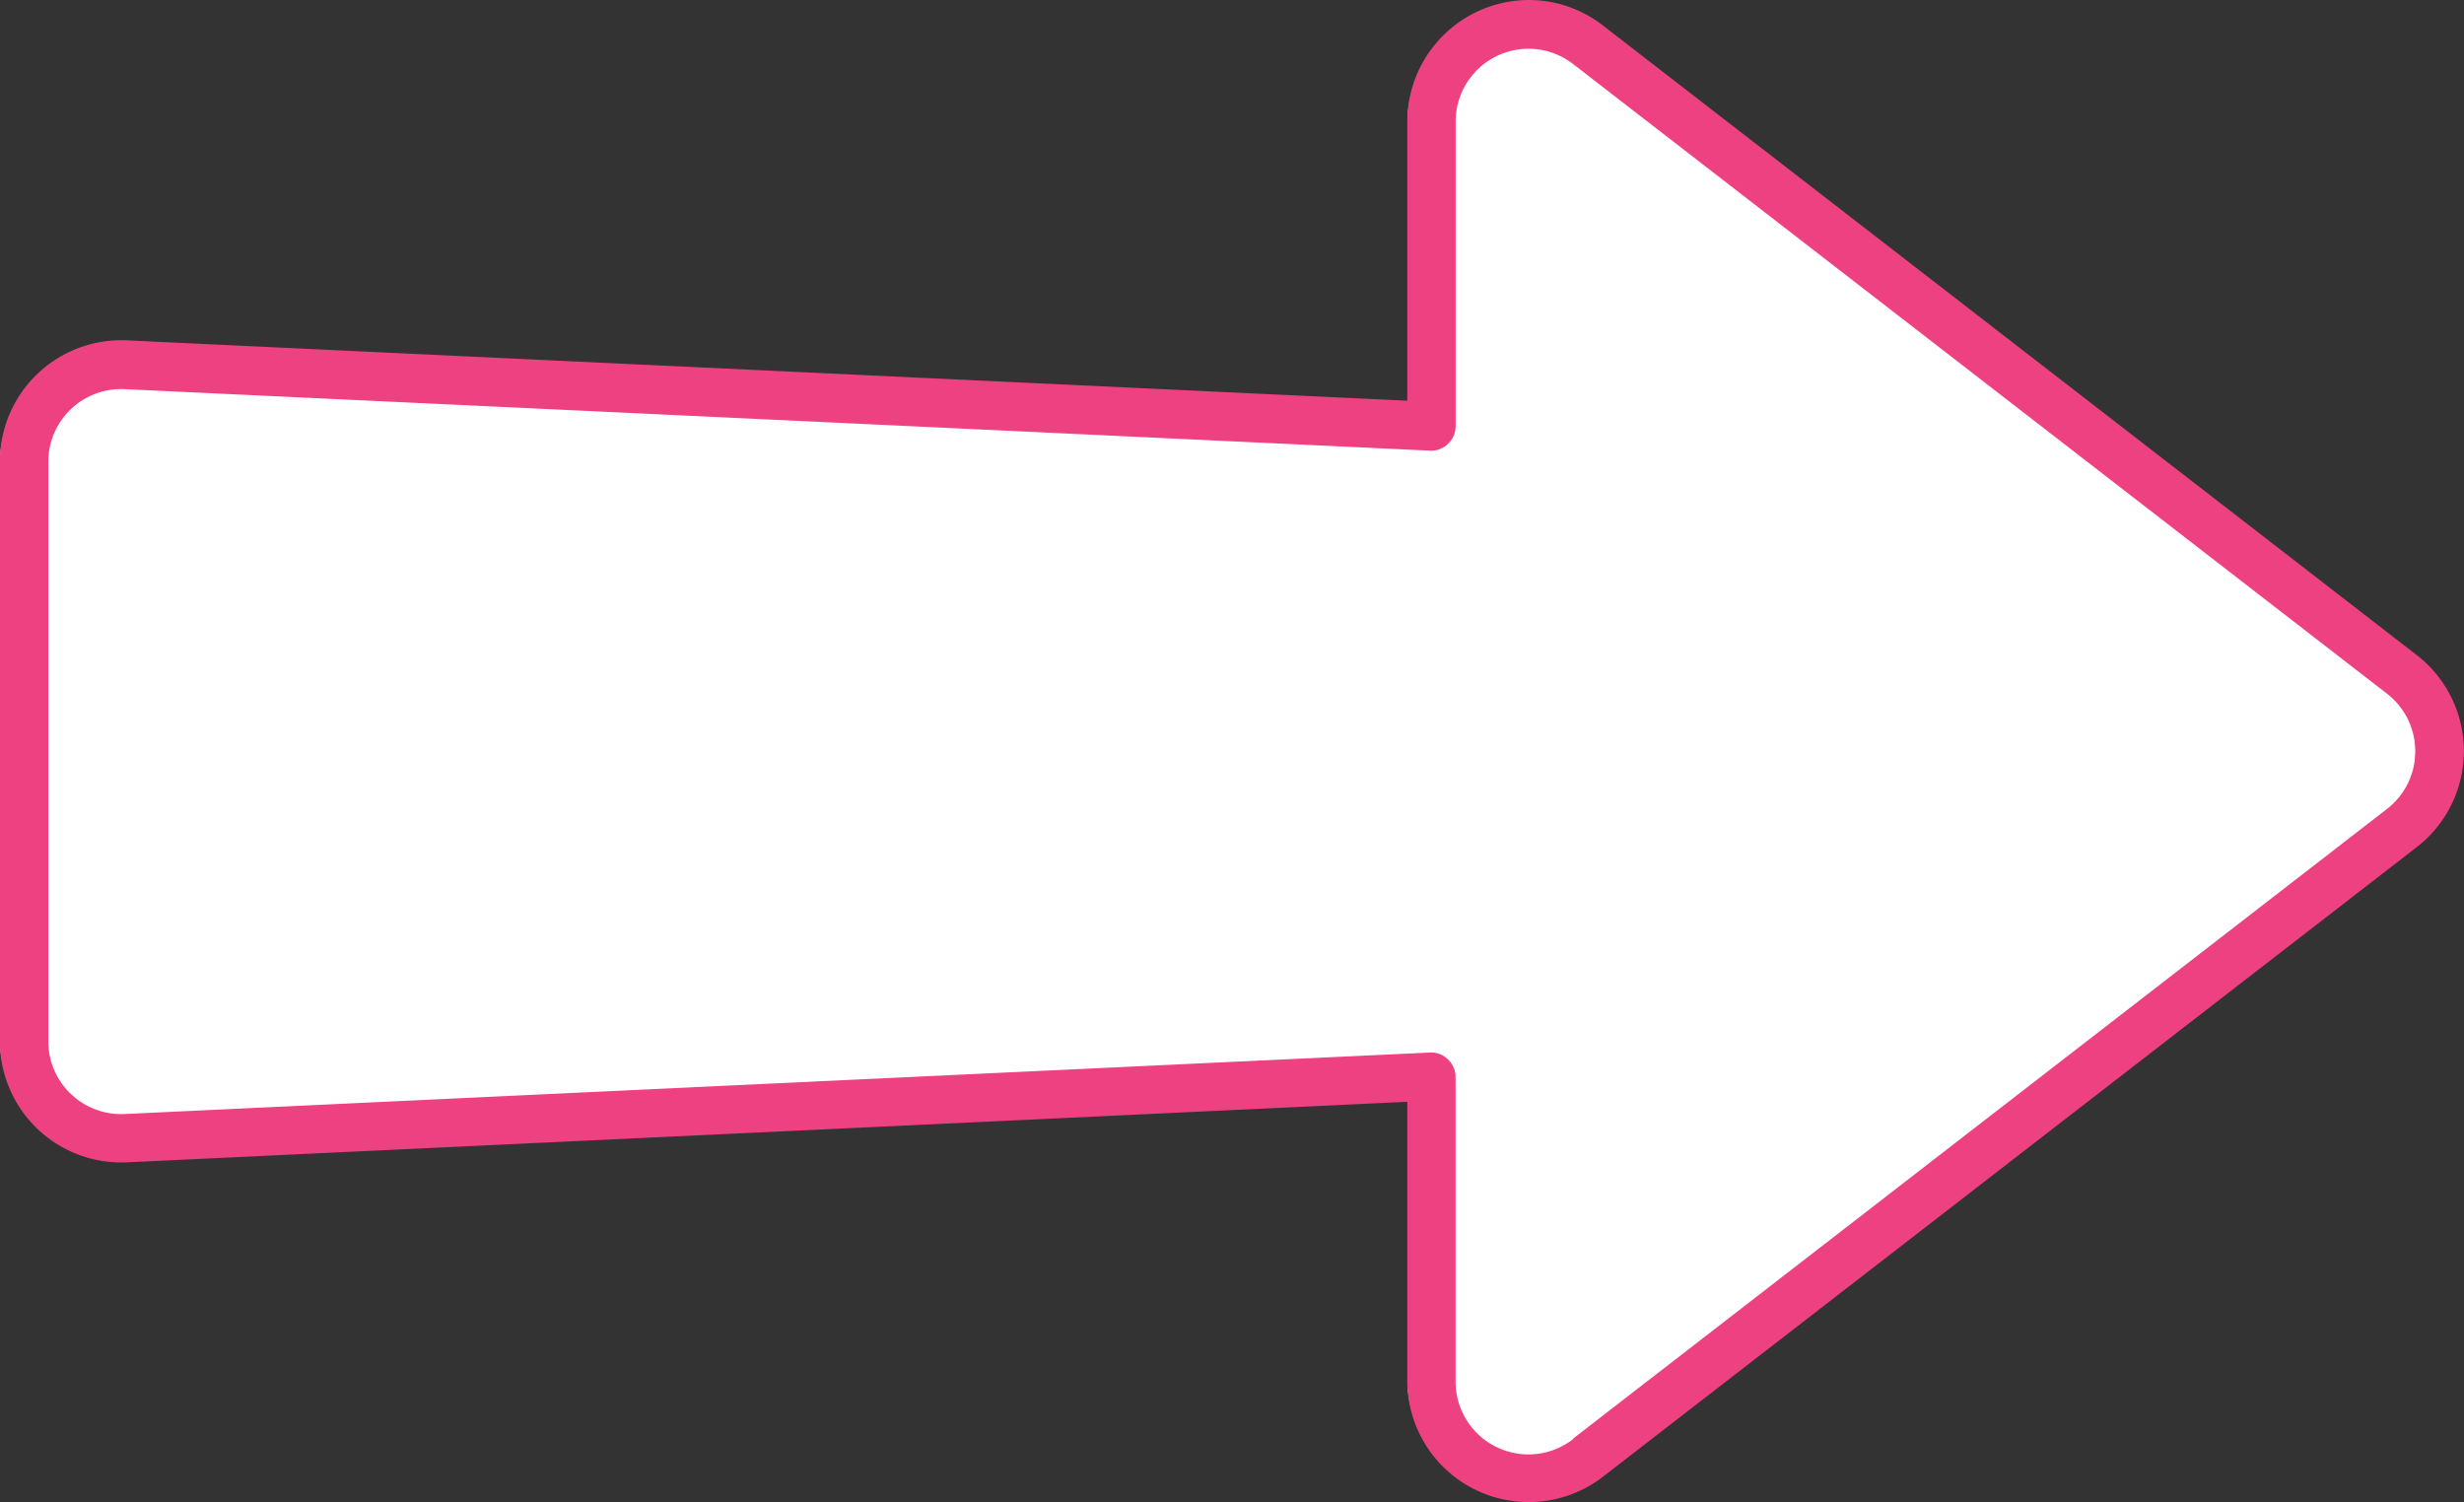
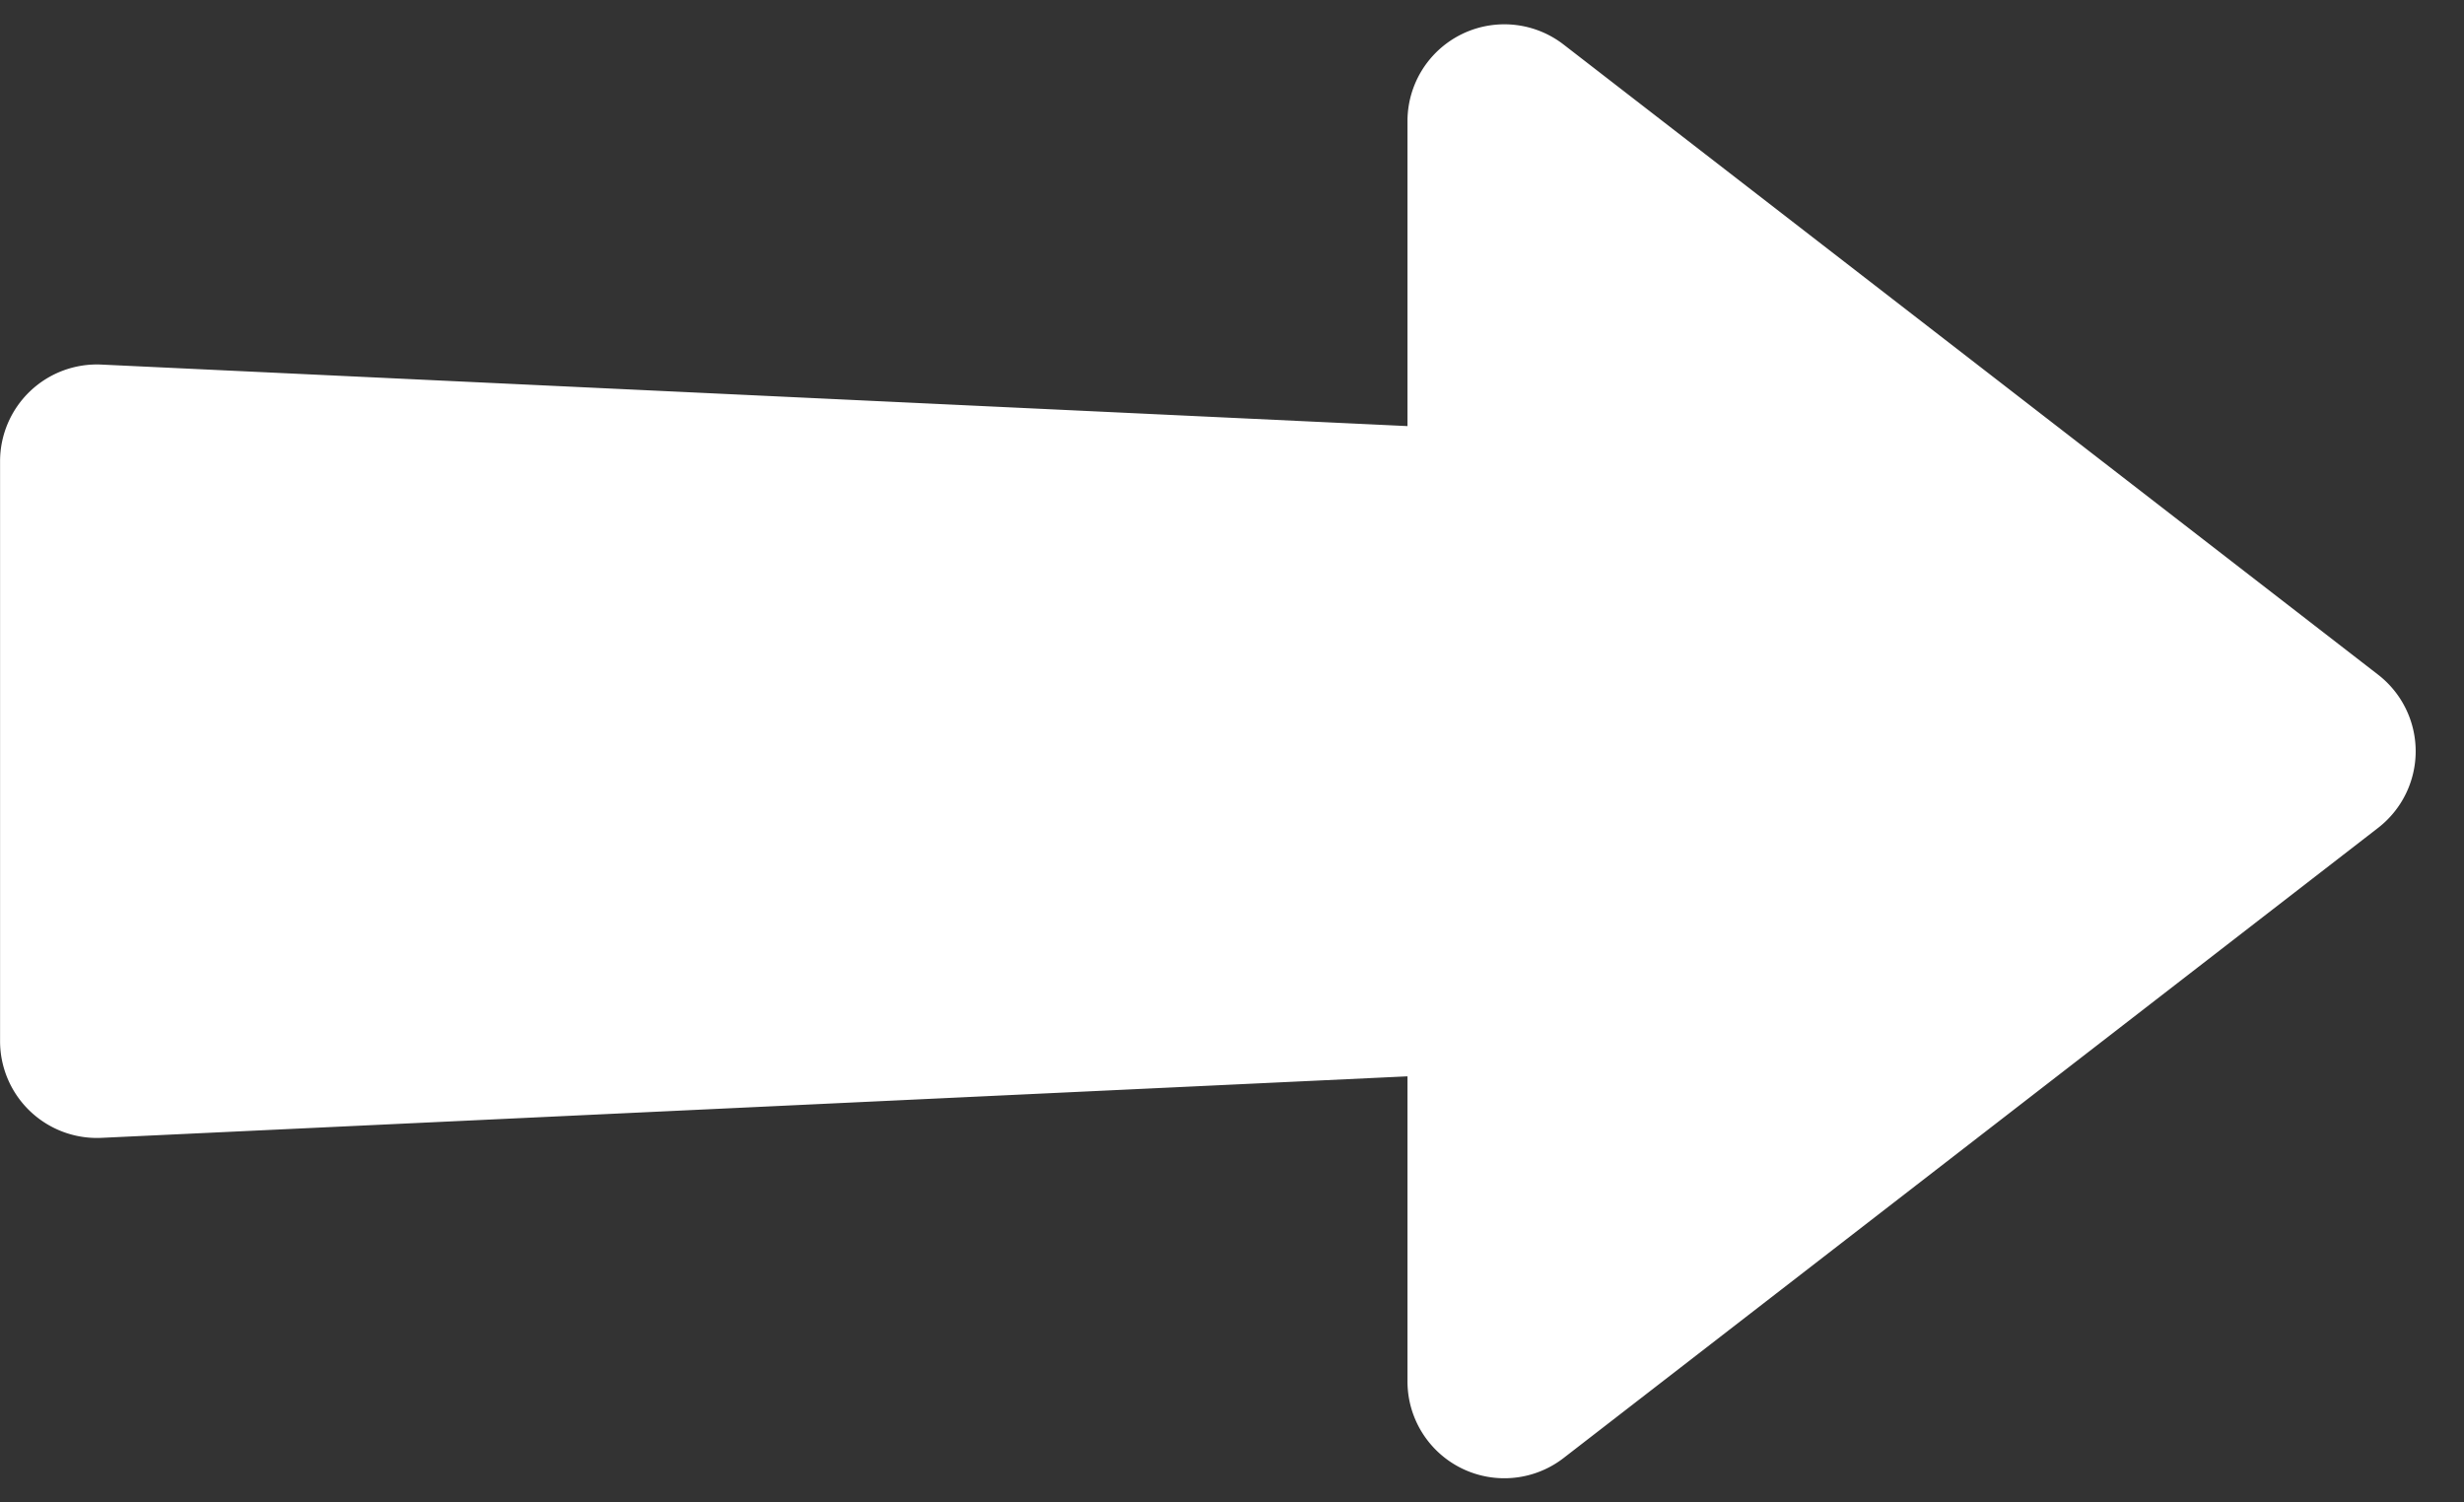
<svg xmlns="http://www.w3.org/2000/svg" width="35.615" height="21.717" viewBox="0 0 35.615 21.717">
  <rect x="0" y="0" width="35.615" height="21.717" fill="#333333" stroke="none" />
  <g transform="translate(35.615 21.717) rotate(180)">
    <g transform="translate(0.702 0.35)">
      <path d="M41.39,68.426l-11.762,9.1a1.4,1.4,0,0,0,0,2.221l11.762,9.1a1.4,1.4,0,0,0,2.263-1.11v-4.4l18.873.889a1.4,1.4,0,0,0,1.47-1.4V74.449a1.4,1.4,0,0,0-1.47-1.4l-18.873.889v-4.4A1.4,1.4,0,0,0,41.39,68.426Z" transform="translate(-29.084 -68.129)" fill="#fff" />
    </g>
    <g transform="translate(0 0)">
-       <path d="M40.6,87.851a1.747,1.747,0,0,1-1.072-.369l-11.762-9.1a1.755,1.755,0,0,1,0-2.776l11.762-9.1h0a1.755,1.755,0,0,1,2.829,1.388v4.031L60.86,71.05A1.755,1.755,0,0,1,62.7,72.8v8.378a1.755,1.755,0,0,1-1.838,1.753l-18.505-.872v4.031A1.761,1.761,0,0,1,40.6,87.851Zm-.642-20.793-11.762,9.1a1.053,1.053,0,0,0,0,1.666l11.762,9.1a1.053,1.053,0,0,0,1.7-.833v-4.4a.351.351,0,0,1,.109-.254.344.344,0,0,1,.259-.1l18.873.889A1.053,1.053,0,0,0,62,81.181V72.8a1.053,1.053,0,0,0-1.1-1.052l-18.873.889a.347.347,0,0,1-.259-.1.351.351,0,0,1-.109-.254v-4.4a1.053,1.053,0,0,0-1.7-.833Z" transform="translate(-27.083 -66.134)" fill="#ee4182" />
-     </g>
+       </g>
  </g>
</svg>